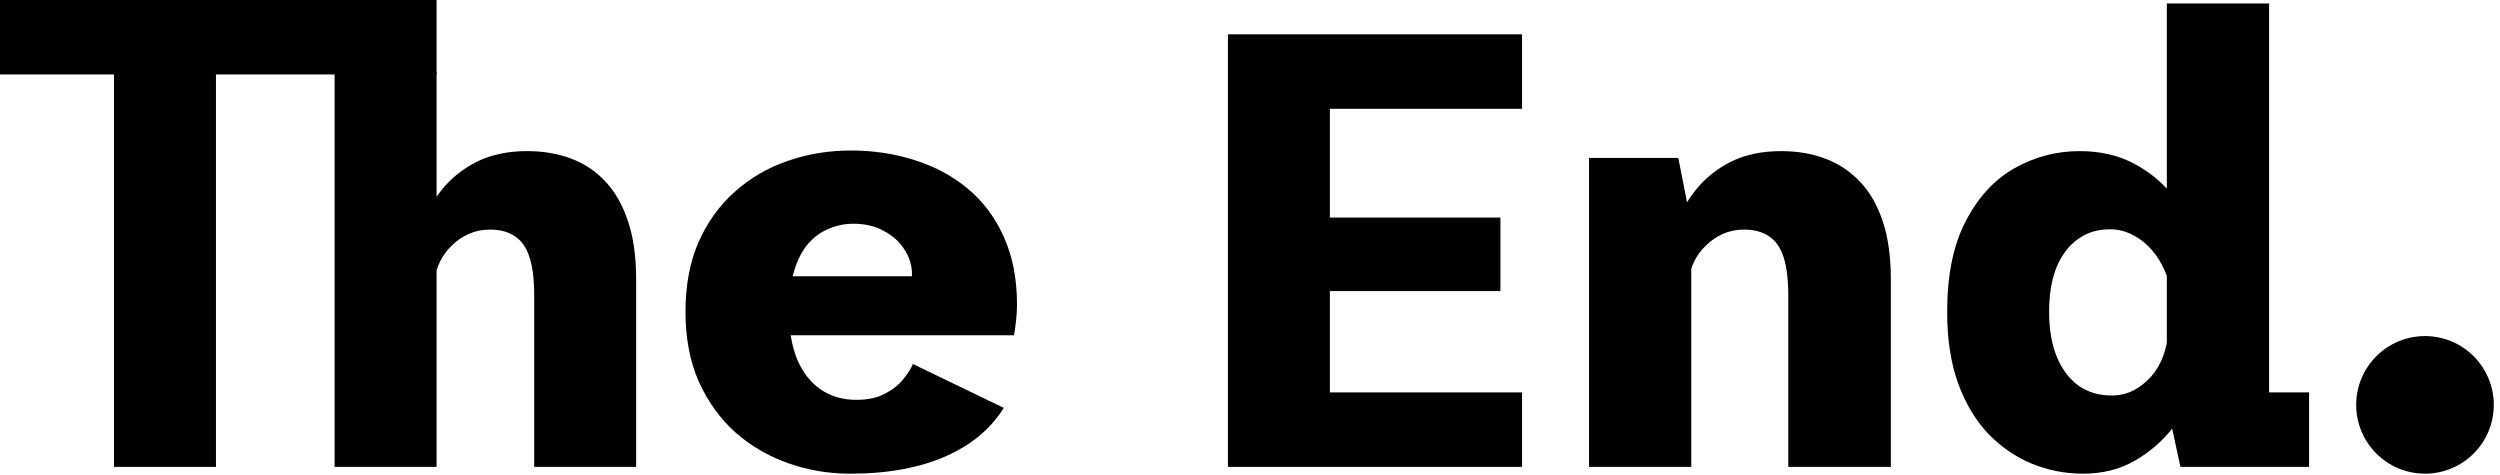
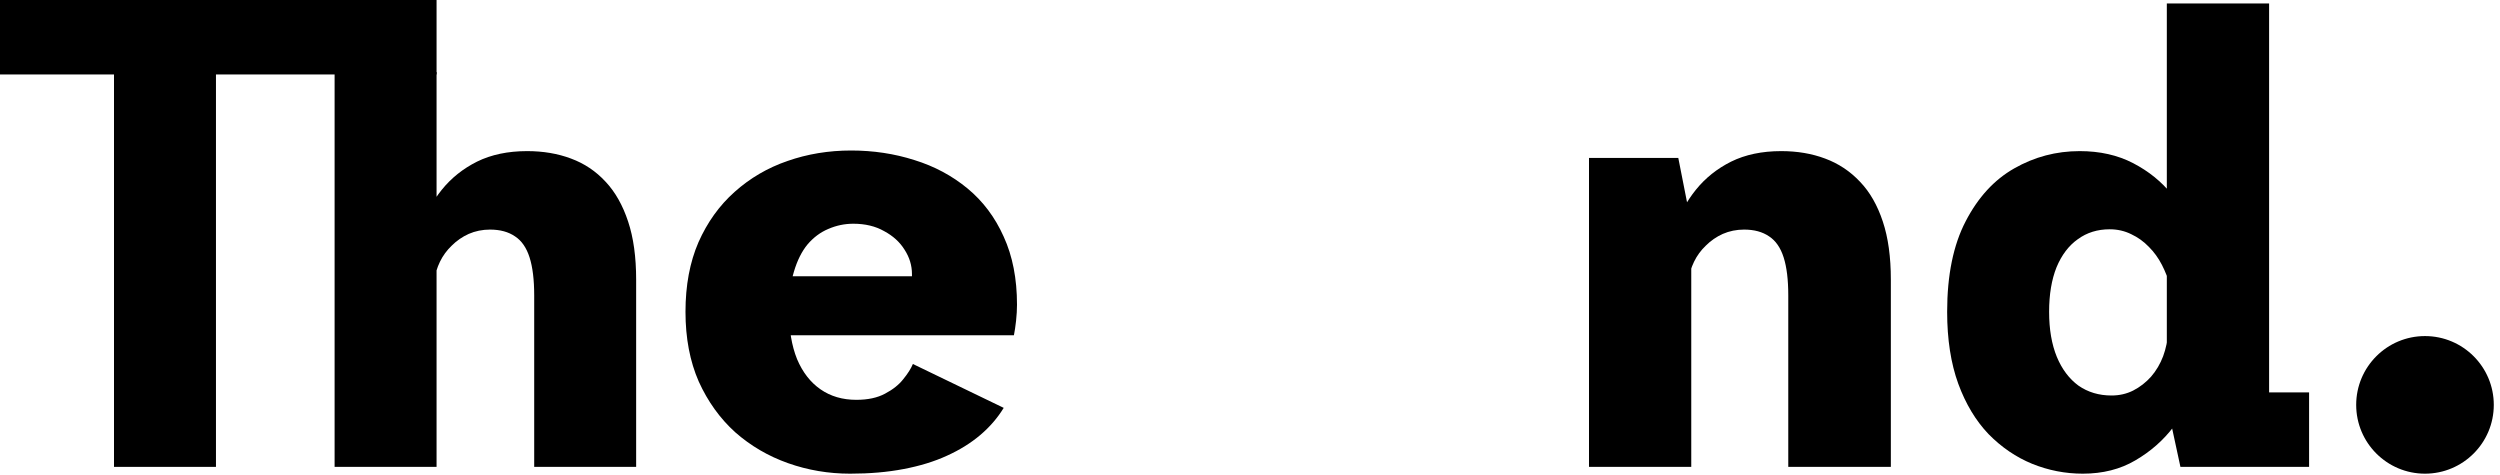
<svg xmlns="http://www.w3.org/2000/svg" fill="none" height="100%" overflow="visible" preserveAspectRatio="none" style="display: block;" viewBox="0 0 200 38" width="100%">
  <g id="Event Title">
    <g id="The End">
      <path d="M9.12 37.35V5.957H-8.58066e-05V-1.42914e-05L34.925 -4.83628e-05V5.957L17.277 5.957V37.35H9.12Z" fill="black" />
      <path d="M26.768 37.35V5.767H34.925V37.35H26.768ZM42.736 37.35V23.632C42.736 22.38 42.612 21.366 42.365 20.592C42.118 19.817 41.731 19.257 41.203 18.911C40.676 18.549 40.009 18.367 39.201 18.367C38.592 18.367 38.023 18.483 37.496 18.713C36.985 18.944 36.532 19.257 36.136 19.653C35.741 20.032 35.428 20.46 35.197 20.938C34.966 21.416 34.818 21.91 34.752 22.421L33.145 21.531C33.145 20.427 33.327 19.323 33.689 18.219C34.052 17.115 34.604 16.102 35.345 15.179C36.103 14.24 37.043 13.49 38.163 12.93C39.3 12.37 40.635 12.089 42.167 12.089C43.453 12.089 44.622 12.287 45.677 12.683C46.748 13.078 47.671 13.696 48.445 14.536C49.22 15.36 49.821 16.423 50.25 17.725C50.678 19.01 50.892 20.559 50.892 22.372V37.35H42.736Z" fill="black" />
      <path d="M68.013 37.894C66.283 37.894 64.627 37.614 63.045 37.053C61.463 36.493 60.054 35.669 58.818 34.582C57.599 33.478 56.627 32.127 55.902 30.528C55.193 28.913 54.839 27.051 54.839 24.942C54.839 22.833 55.185 20.979 55.877 19.381C56.586 17.782 57.55 16.439 58.769 15.352C60.005 14.248 61.414 13.424 62.995 12.88C64.594 12.32 66.291 12.04 68.087 12.04C69.867 12.04 71.556 12.295 73.154 12.806C74.753 13.3 76.17 14.059 77.406 15.08C78.641 16.102 79.605 17.387 80.297 18.936C81.006 20.485 81.36 22.297 81.36 24.374C81.36 24.769 81.335 25.198 81.286 25.659C81.237 26.104 81.179 26.491 81.113 26.821H61.414V22.1H72.957C72.957 22.067 72.957 22.042 72.957 22.026C72.957 22.009 72.957 21.976 72.957 21.927C72.957 21.235 72.759 20.584 72.363 19.974C71.984 19.364 71.441 18.87 70.732 18.491C70.04 18.096 69.216 17.898 68.26 17.898C67.568 17.898 66.901 18.038 66.258 18.318C65.632 18.582 65.08 18.994 64.602 19.554C64.141 20.114 63.778 20.839 63.515 21.729C63.251 22.602 63.119 23.649 63.119 24.868C63.119 26.367 63.333 27.653 63.762 28.724C64.207 29.779 64.833 30.586 65.64 31.146C66.448 31.706 67.403 31.986 68.507 31.986C69.43 31.986 70.196 31.822 70.806 31.492C71.432 31.163 71.918 30.775 72.264 30.331C72.627 29.886 72.882 29.482 73.031 29.119L80.297 32.629C79.803 33.437 79.177 34.162 78.419 34.804C77.661 35.447 76.771 35.999 75.749 36.46C74.744 36.922 73.591 37.276 72.289 37.523C71.004 37.77 69.579 37.894 68.013 37.894Z" fill="black" />
-       <path d="M98.234 37.35V2.746H121.764V8.703H106.39V17.404H120.034V23.286H106.39V31.393H121.764V37.35H98.234Z" fill="black" />
      <path d="M127.12 37.35V12.633H134.263L135.301 17.898V37.35H127.12ZM143.062 37.35V23.632C143.062 22.38 142.939 21.366 142.692 20.592C142.444 19.817 142.057 19.257 141.53 18.911C141.003 18.549 140.335 18.367 139.528 18.367C138.918 18.367 138.35 18.483 137.822 18.713C137.311 18.944 136.858 19.257 136.463 19.653C136.067 20.032 135.754 20.46 135.524 20.938C135.293 21.416 135.145 21.91 135.079 22.421L133.472 21.531C133.472 20.427 133.653 19.323 134.016 18.219C134.378 17.115 134.93 16.102 135.672 15.179C136.43 14.24 137.369 13.49 138.49 12.93C139.627 12.37 140.961 12.089 142.494 12.089C143.779 12.089 144.949 12.287 146.004 12.683C147.075 13.078 148.006 13.696 148.797 14.536C149.588 15.36 150.197 16.423 150.626 17.725C151.054 19.01 151.268 20.559 151.268 22.372V37.35H143.062Z" fill="black" />
      <path d="M166.623 37.894C165.223 37.894 163.871 37.63 162.57 37.103C161.284 36.576 160.123 35.785 159.085 34.73C158.063 33.659 157.255 32.316 156.662 30.701C156.069 29.07 155.772 27.15 155.772 24.942C155.772 22.009 156.267 19.595 157.255 17.7C158.244 15.789 159.538 14.38 161.136 13.473C162.751 12.551 164.498 12.089 166.376 12.089C167.991 12.089 169.416 12.411 170.652 13.053C171.888 13.696 172.918 14.528 173.742 15.55C174.566 16.555 175.192 17.618 175.62 18.738C176.049 19.842 176.263 20.864 176.263 21.803L173.593 22.841C173.445 22.281 173.231 21.729 172.951 21.185C172.671 20.641 172.325 20.164 171.913 19.752C171.501 19.323 171.031 18.985 170.504 18.738C169.976 18.475 169.4 18.343 168.774 18.343C167.801 18.343 166.953 18.606 166.228 19.134C165.503 19.645 164.934 20.394 164.522 21.383C164.127 22.372 163.929 23.558 163.929 24.942C163.929 26.343 164.135 27.546 164.547 28.551C164.959 29.54 165.536 30.306 166.277 30.85C167.035 31.377 167.917 31.64 168.922 31.64C169.548 31.64 170.125 31.509 170.652 31.245C171.196 30.965 171.674 30.594 172.086 30.133C172.498 29.655 172.819 29.111 173.05 28.501C173.28 27.875 173.412 27.224 173.445 26.549L176.362 27.562C176.362 28.501 176.156 29.564 175.744 30.751C175.332 31.921 174.714 33.049 173.89 34.137C173.066 35.224 172.044 36.123 170.825 36.831C169.622 37.54 168.222 37.894 166.623 37.894ZM181.528 0.275V35.076L177.869 31.393H184.727V37.35H174.434L173.346 32.308V0.275H181.528Z" fill="black" />
    </g>
    <circle cx="193.999" cy="32.39" fill="black" id="Ellipse 3" r="5.504" />
  </g>
</svg>